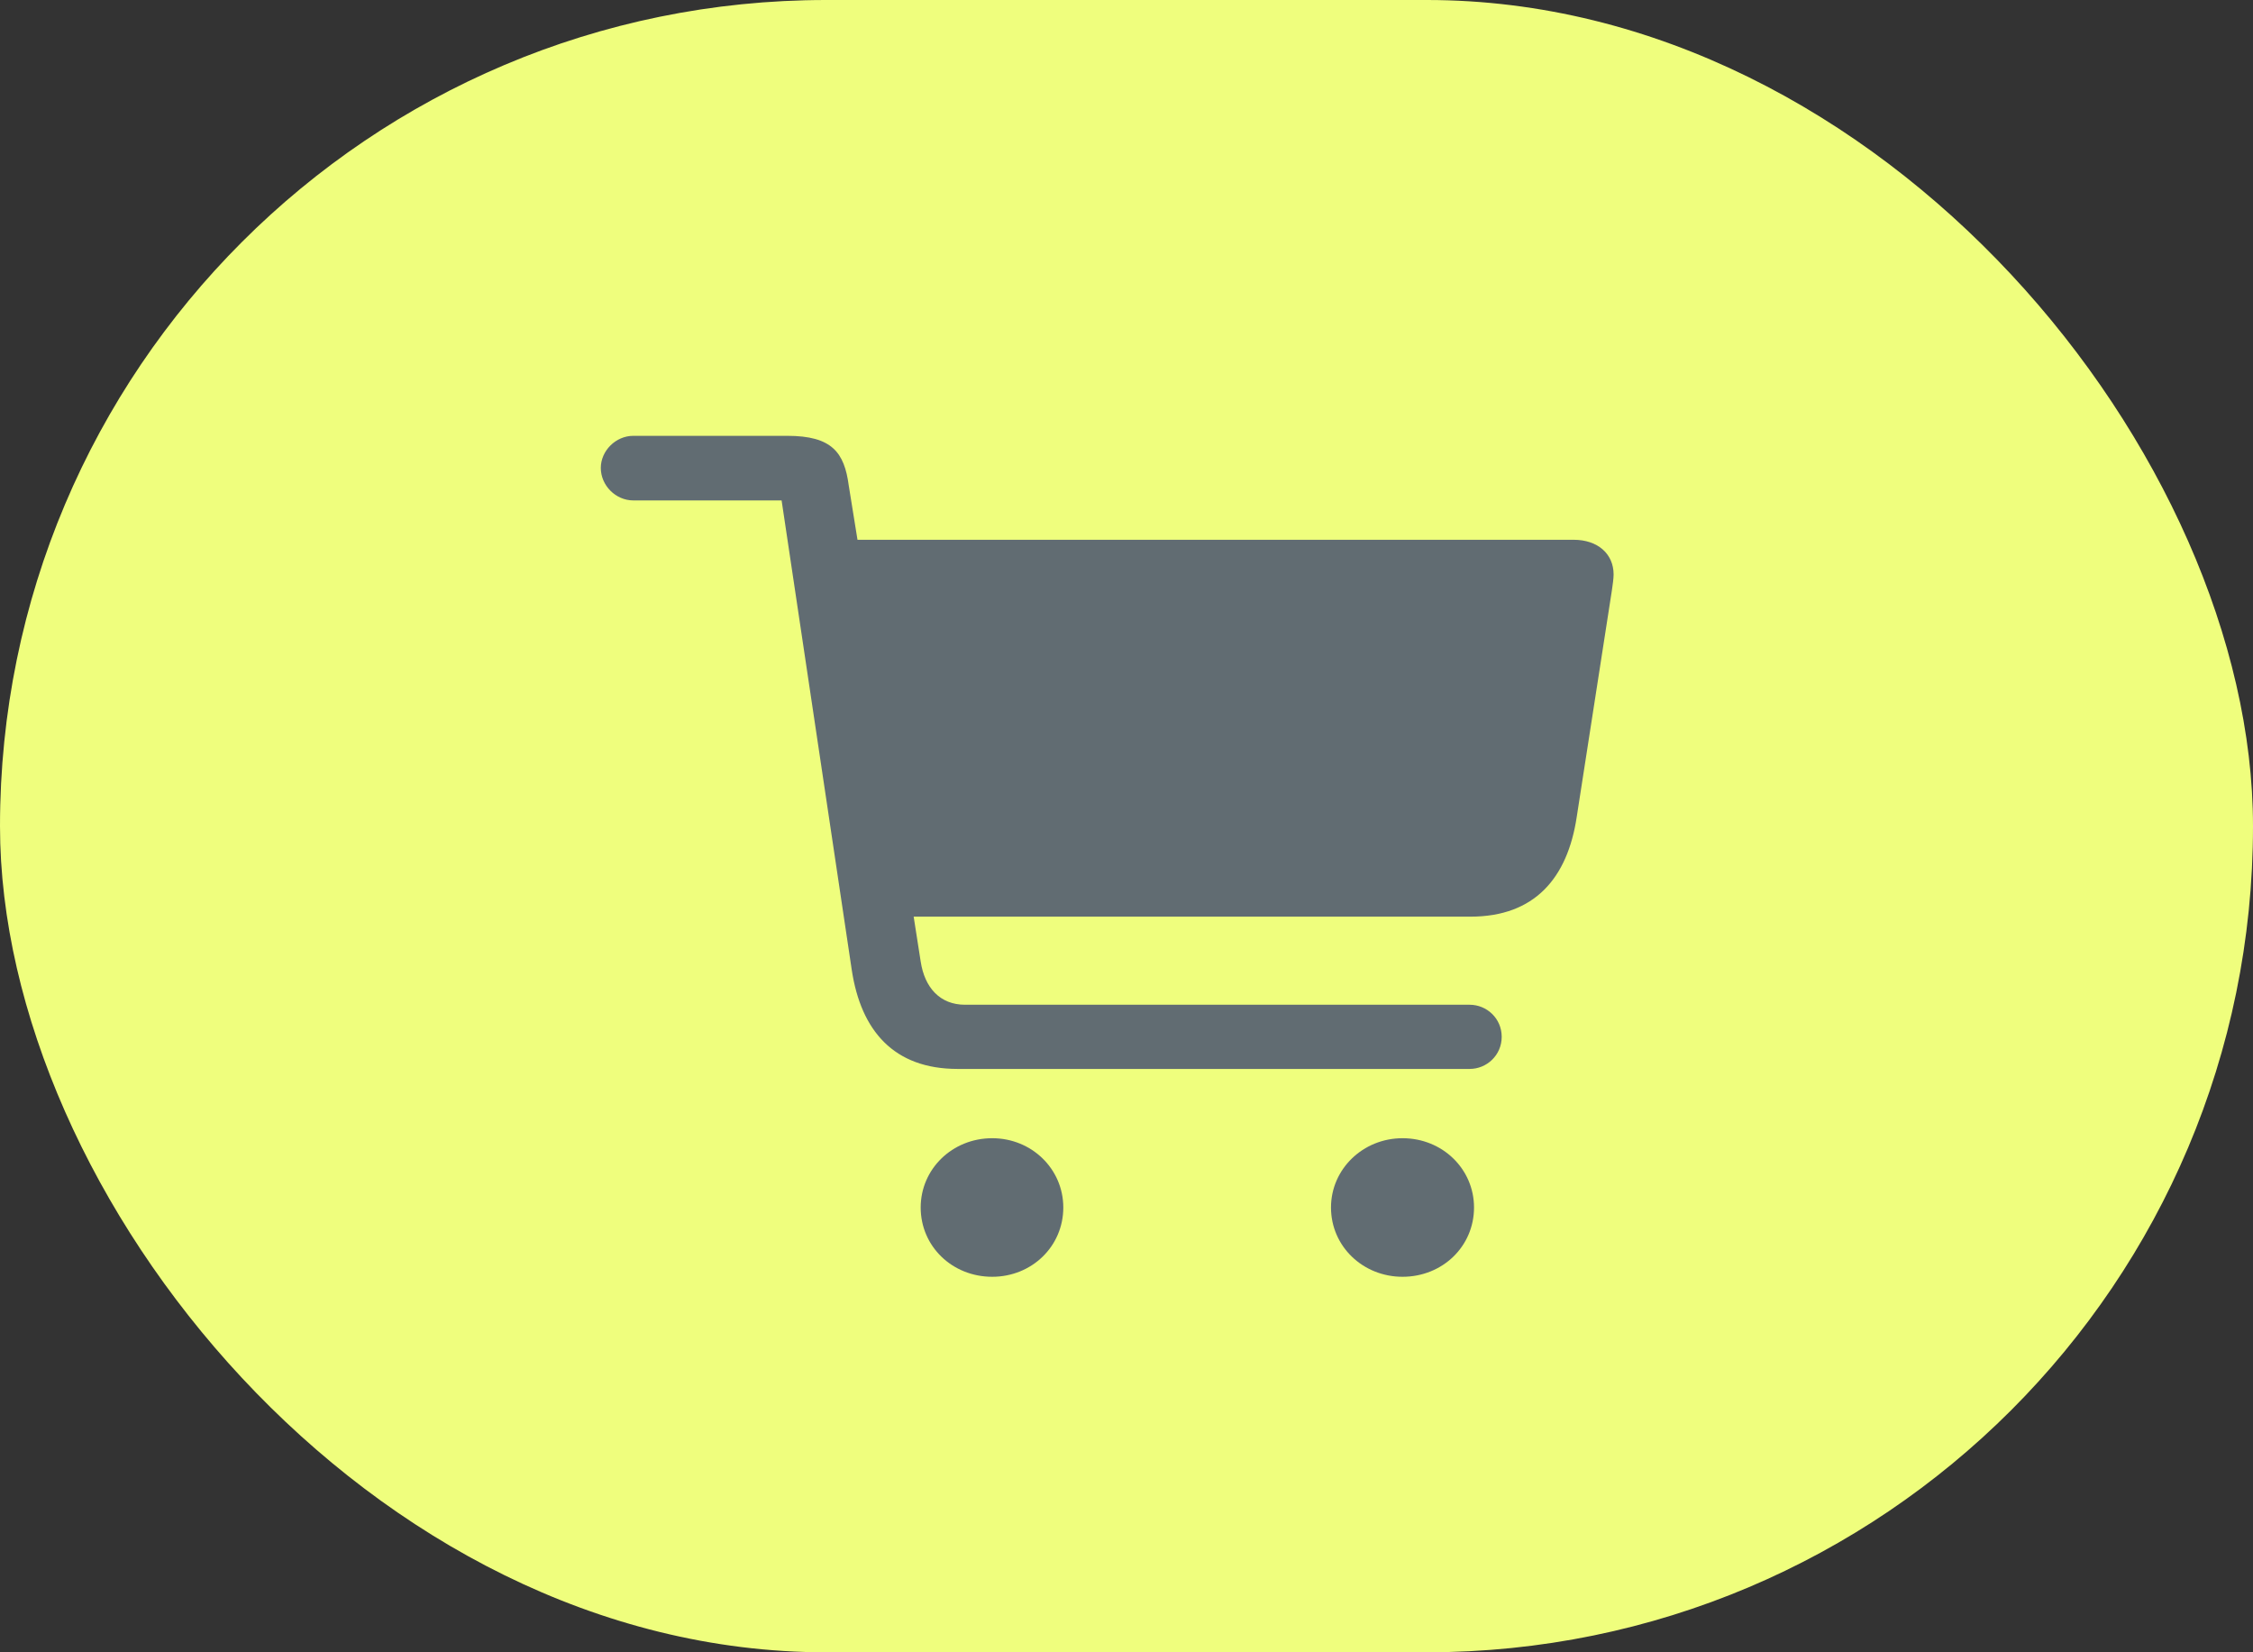
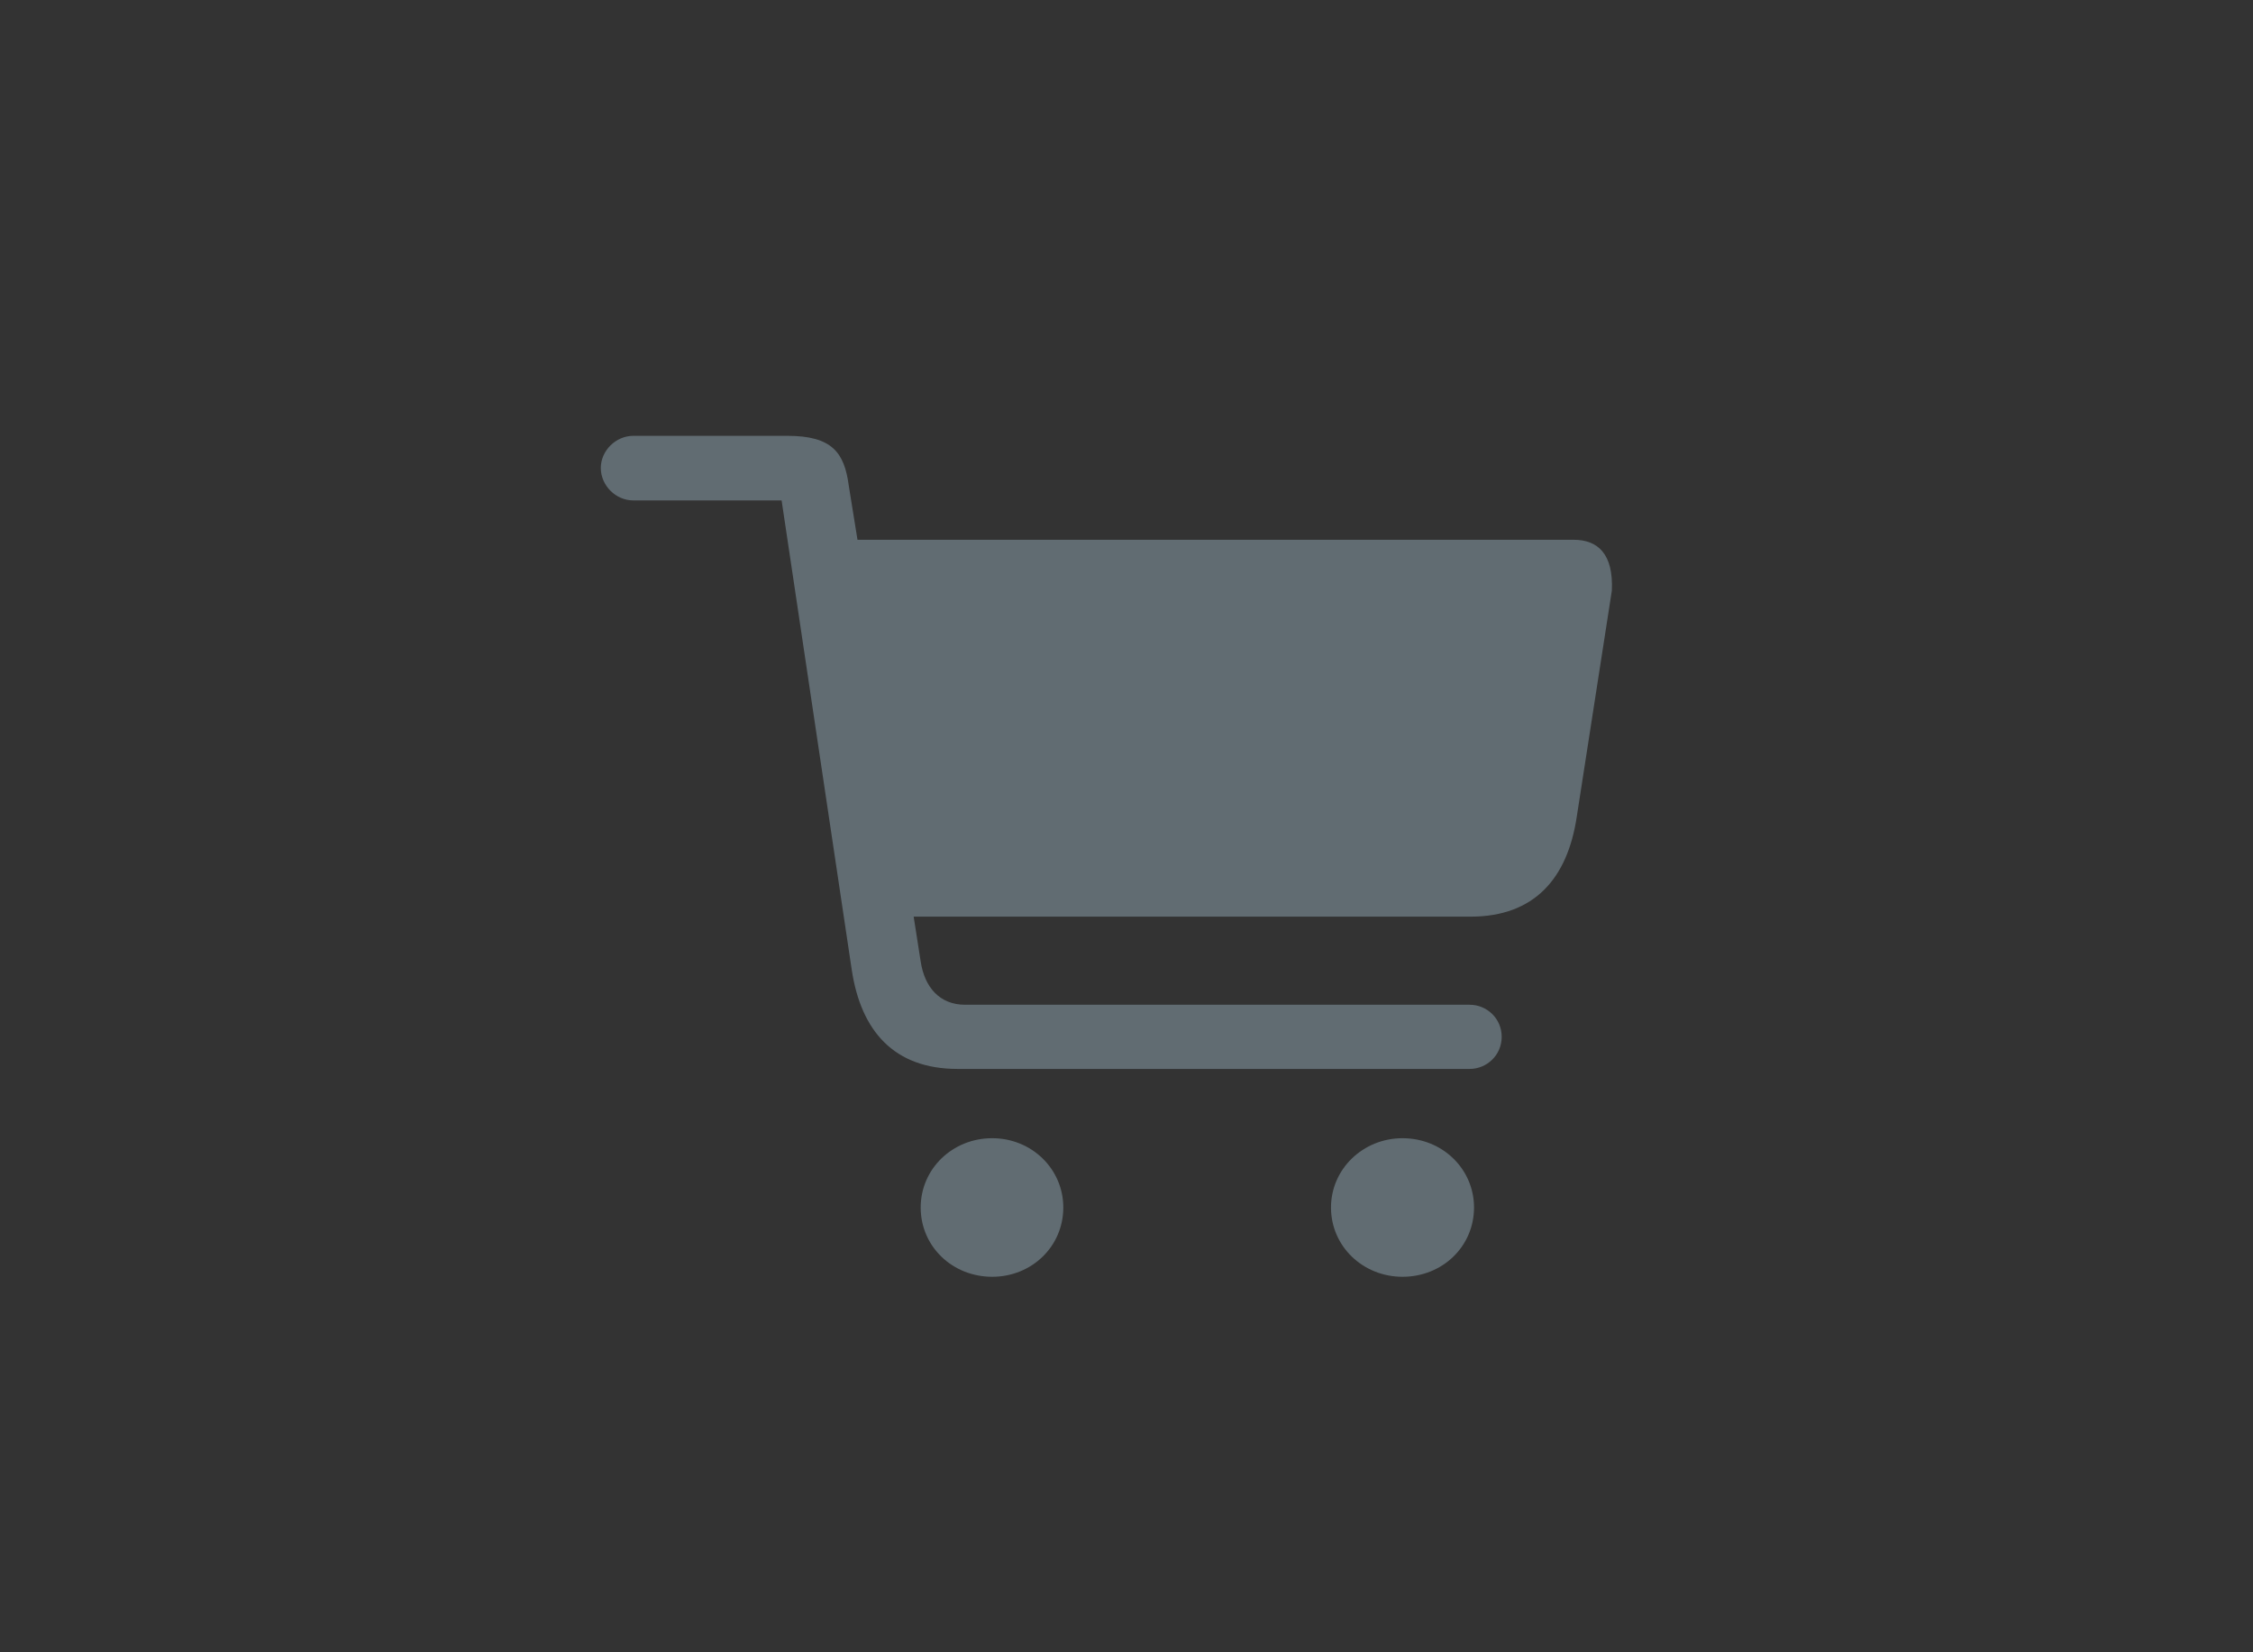
<svg xmlns="http://www.w3.org/2000/svg" width="60" height="44" viewBox="0 0 60 44" fill="none">
  <rect x="0" y="0" width="60" height="44" fill="#333333" stroke="none" />
-   <rect width="60" height="44" rx="22" fill="#EFFE7D" />
  <g clip-path="url(#clip0_4950_20165)">
-     <path d="M16 12.461C16 12.928 16.397 13.326 16.865 13.326H20.815L22.684 25.833C22.93 27.451 23.806 28.465 25.501 28.465H39.139C39.594 28.465 39.992 28.1 39.992 27.61C39.992 27.12 39.594 26.756 39.139 26.756H25.7C25.033 26.756 24.624 26.3 24.519 25.605L24.332 24.41H39.162C40.868 24.41 41.745 23.384 41.99 21.755L42.925 15.73C42.948 15.582 42.972 15.399 42.972 15.297C42.972 14.75 42.551 14.374 41.908 14.374H22.836L22.603 12.928C22.486 12.051 22.159 11.606 20.967 11.606H16.865C16.397 11.606 16 12.005 16 12.461ZM24.519 32.155C24.519 33.192 25.361 34 26.424 34C27.476 34 28.317 33.192 28.317 32.155C28.317 31.13 27.476 30.31 26.424 30.31C25.361 30.31 24.519 31.13 24.519 32.155ZM35.446 32.155C35.446 33.192 36.299 34 37.351 34C38.414 34 39.255 33.192 39.255 32.155C39.255 31.13 38.414 30.31 37.351 30.31C36.299 30.31 35.446 31.13 35.446 32.155Z" fill="#616C72" />
+     <path d="M16 12.461C16 12.928 16.397 13.326 16.865 13.326H20.815L22.684 25.833C22.93 27.451 23.806 28.465 25.501 28.465H39.139C39.594 28.465 39.992 28.1 39.992 27.61C39.992 27.12 39.594 26.756 39.139 26.756H25.7C25.033 26.756 24.624 26.3 24.519 25.605L24.332 24.41H39.162C40.868 24.41 41.745 23.384 41.99 21.755L42.925 15.73C42.972 14.75 42.551 14.374 41.908 14.374H22.836L22.603 12.928C22.486 12.051 22.159 11.606 20.967 11.606H16.865C16.397 11.606 16 12.005 16 12.461ZM24.519 32.155C24.519 33.192 25.361 34 26.424 34C27.476 34 28.317 33.192 28.317 32.155C28.317 31.13 27.476 30.31 26.424 30.31C25.361 30.31 24.519 31.13 24.519 32.155ZM35.446 32.155C35.446 33.192 36.299 34 37.351 34C38.414 34 39.255 33.192 39.255 32.155C39.255 31.13 38.414 30.31 37.351 30.31C36.299 30.31 35.446 31.13 35.446 32.155Z" fill="#616C72" />
  </g>
  <defs>
    <clipPath id="clip0_4950_20165">
      <rect width="28" height="24" fill="white" transform="translate(16 10)" />
    </clipPath>
  </defs>
</svg>